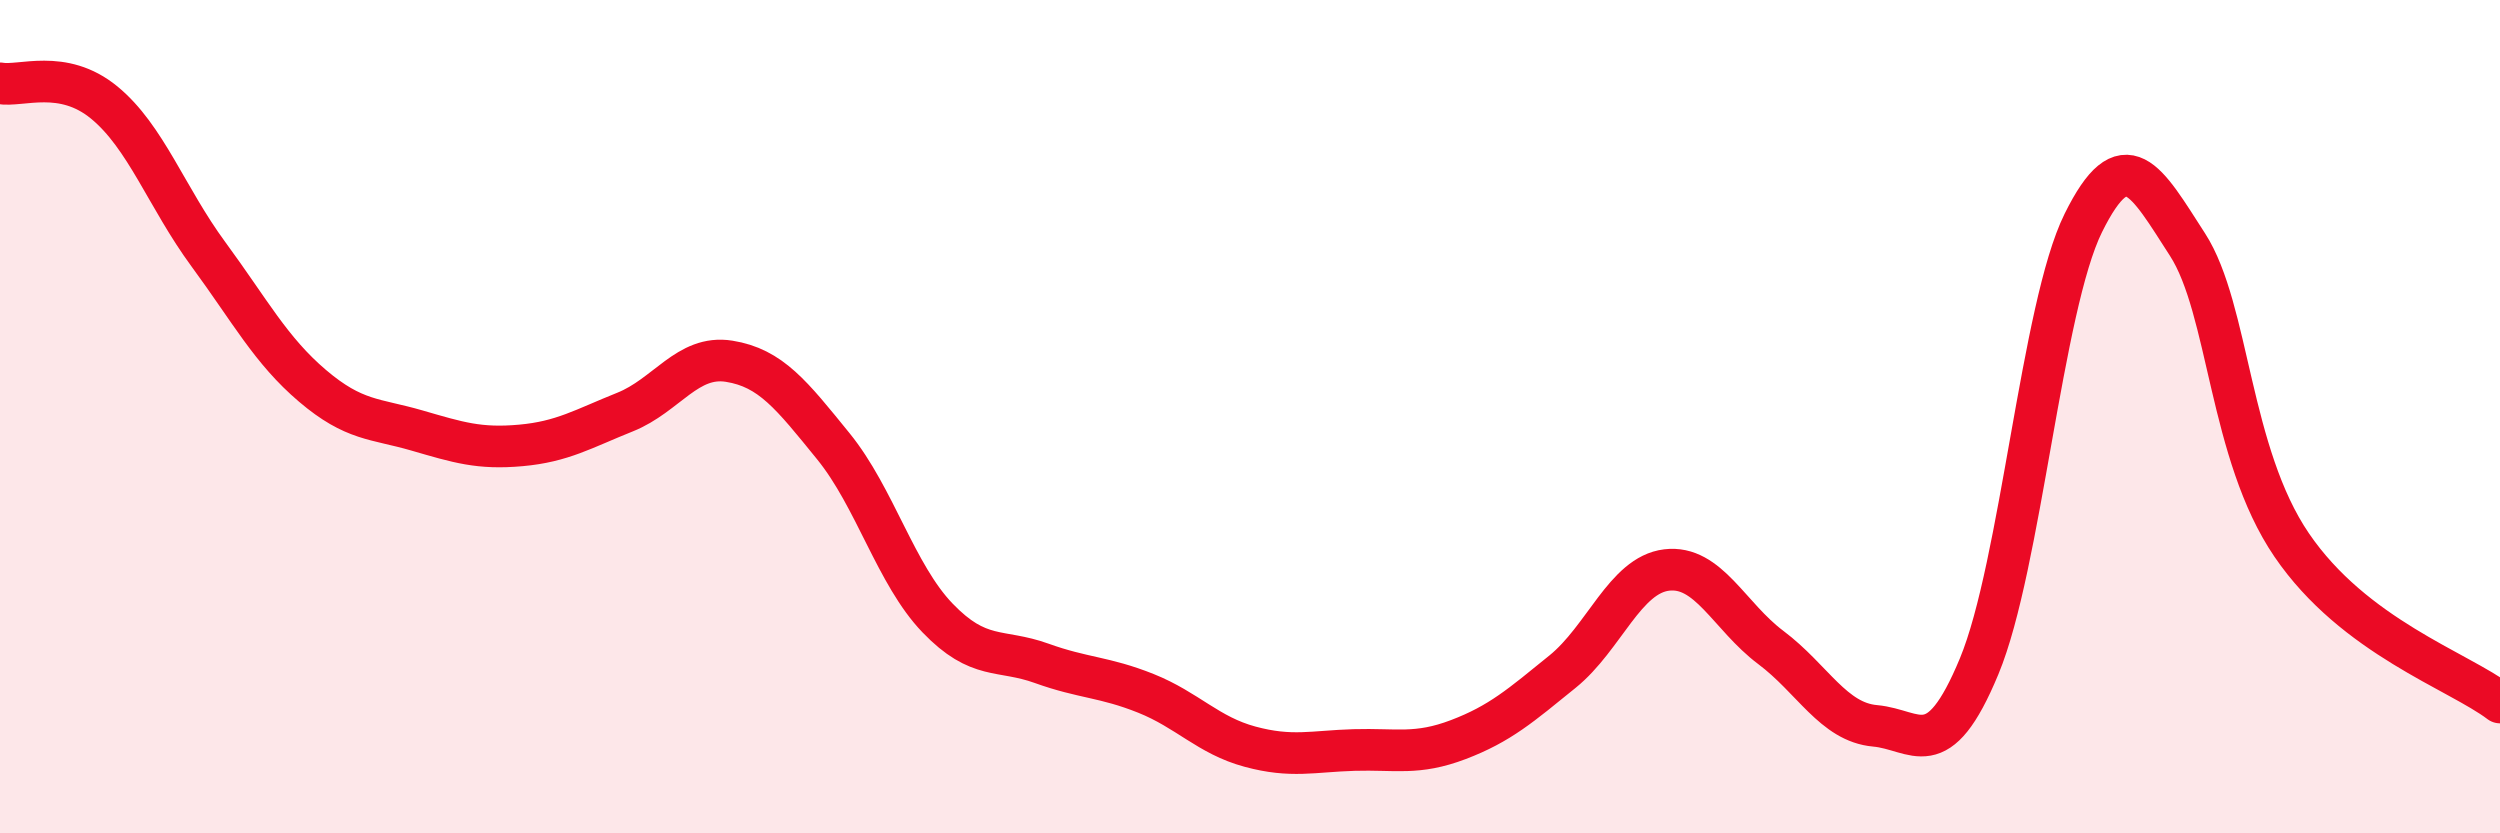
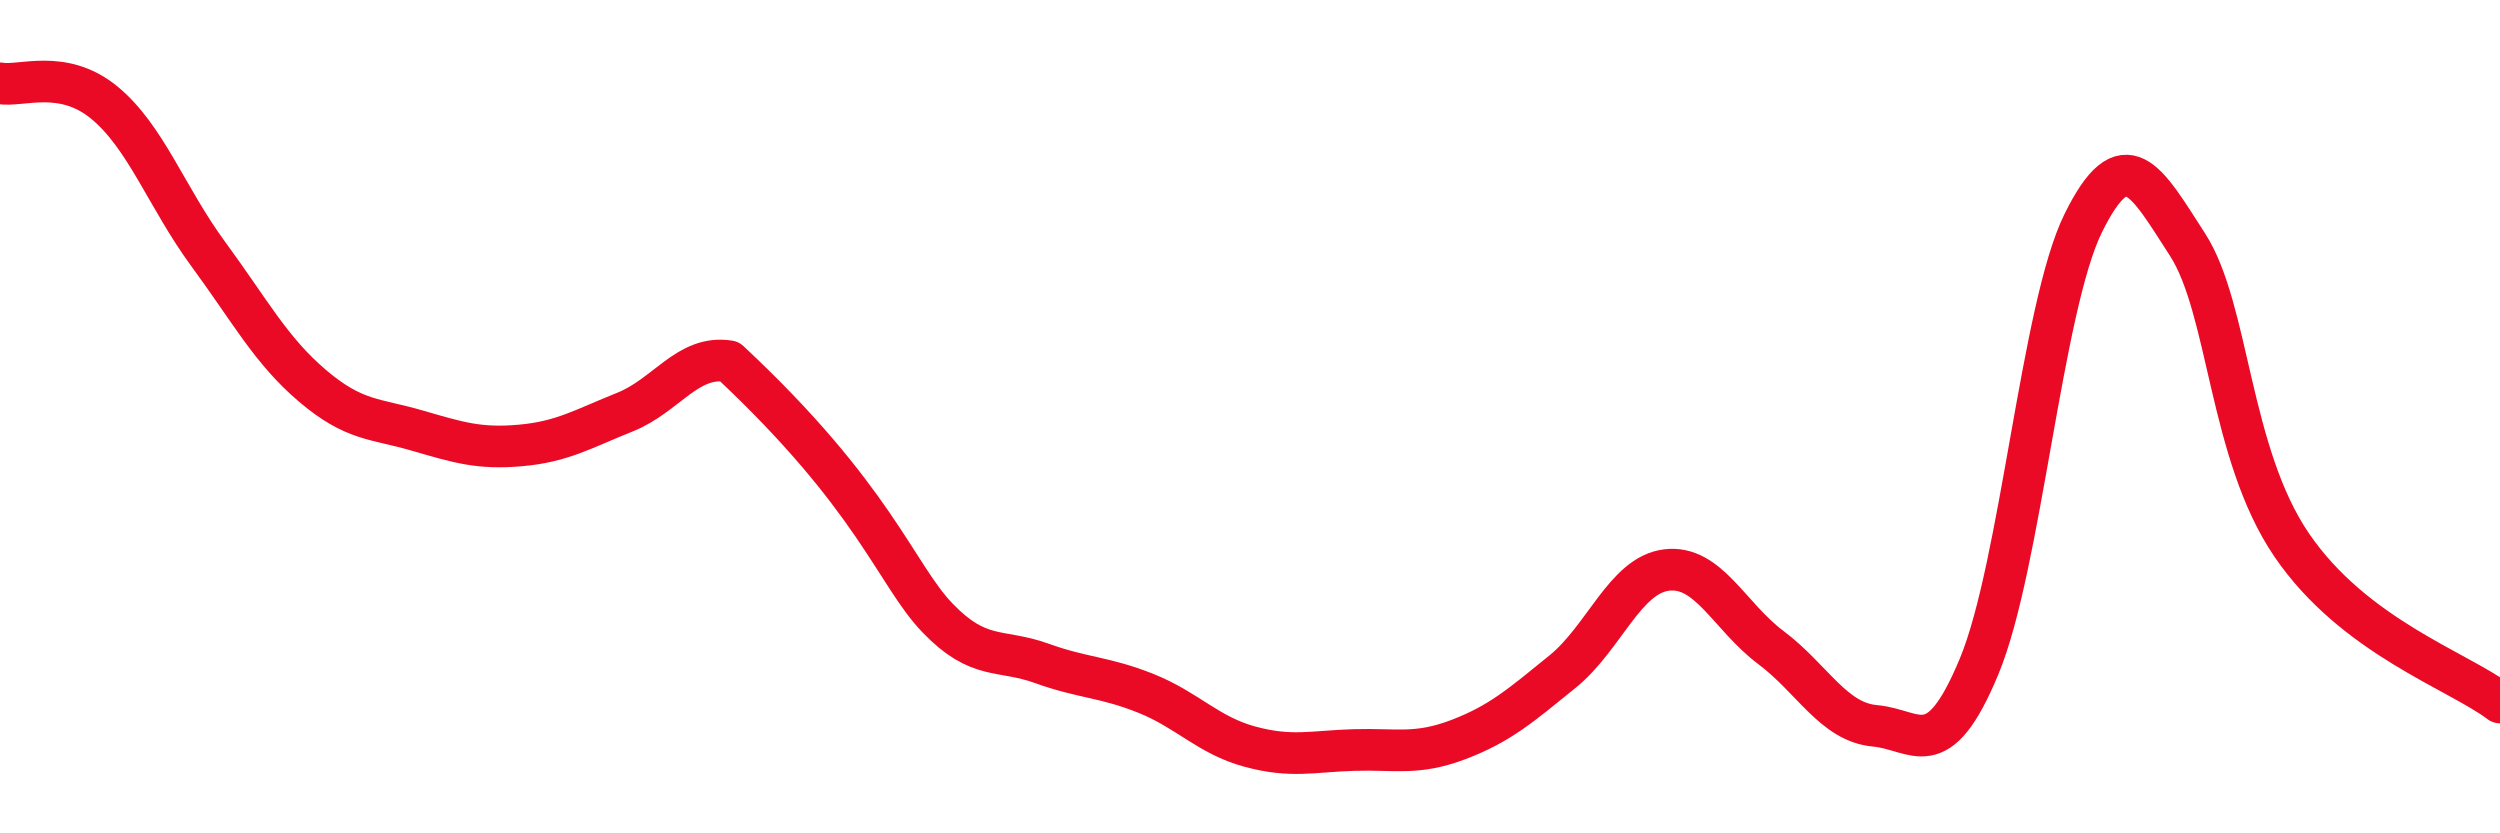
<svg xmlns="http://www.w3.org/2000/svg" width="60" height="20" viewBox="0 0 60 20">
-   <path d="M 0,2 C 0.5,2.09 1.5,1.64 2.5,2.46 C 3.5,3.28 4,4.74 5,6.1 C 6,7.46 6.5,8.41 7.5,9.26 C 8.5,10.11 9,10.04 10,10.33 C 11,10.62 11.5,10.78 12.5,10.69 C 13.5,10.6 14,10.29 15,9.89 C 16,9.49 16.5,8.51 17.5,8.67 C 18.5,8.83 19,9.48 20,10.71 C 21,11.94 21.5,13.79 22.5,14.83 C 23.5,15.87 24,15.56 25,15.92 C 26,16.28 26.5,16.24 27.5,16.64 C 28.5,17.04 29,17.65 30,17.92 C 31,18.19 31.5,18.03 32.5,18 C 33.5,17.97 34,18.13 35,17.75 C 36,17.37 36.5,16.93 37.5,16.12 C 38.5,15.31 39,13.8 40,13.68 C 41,13.56 41.5,14.79 42.5,15.54 C 43.5,16.29 44,17.33 45,17.42 C 46,17.51 46.5,18.4 47.5,15.99 C 48.5,13.58 49,7.37 50,5.35 C 51,3.33 51.5,4.32 52.5,5.87 C 53.5,7.42 53.5,10.88 55,13.08 C 56.5,15.28 59,16.1 60,16.86L60 20L0 20Z" fill="#EB0A25" opacity="0.1" stroke-linecap="round" stroke-linejoin="round" />
-   <path d="M 0,2 C 0.5,2.09 1.5,1.64 2.5,2.46 C 3.5,3.28 4,4.74 5,6.1 C 6,7.46 6.5,8.41 7.5,9.26 C 8.5,10.11 9,10.04 10,10.33 C 11,10.62 11.5,10.78 12.5,10.69 C 13.5,10.6 14,10.29 15,9.89 C 16,9.49 16.5,8.51 17.5,8.67 C 18.5,8.83 19,9.48 20,10.71 C 21,11.94 21.5,13.79 22.5,14.83 C 23.5,15.87 24,15.56 25,15.92 C 26,16.28 26.5,16.24 27.5,16.64 C 28.5,17.04 29,17.65 30,17.92 C 31,18.19 31.5,18.03 32.5,18 C 33.5,17.97 34,18.13 35,17.75 C 36,17.37 36.5,16.93 37.5,16.12 C 38.5,15.31 39,13.8 40,13.68 C 41,13.56 41.5,14.79 42.5,15.54 C 43.5,16.29 44,17.33 45,17.42 C 46,17.51 46.5,18.4 47.5,15.99 C 48.5,13.58 49,7.37 50,5.35 C 51,3.33 51.5,4.32 52.5,5.87 C 53.5,7.42 53.5,10.88 55,13.08 C 56.5,15.28 59,16.1 60,16.86" stroke="#EB0A25" stroke-width="1" fill="none" stroke-linecap="round" stroke-linejoin="round" />
+   <path d="M 0,2 C 0.5,2.09 1.5,1.64 2.5,2.46 C 3.5,3.28 4,4.74 5,6.1 C 6,7.46 6.5,8.41 7.5,9.26 C 8.5,10.11 9,10.04 10,10.33 C 11,10.62 11.5,10.78 12.5,10.69 C 13.5,10.6 14,10.29 15,9.89 C 16,9.49 16.5,8.51 17.5,8.67 C 21,11.94 21.5,13.79 22.5,14.83 C 23.5,15.87 24,15.56 25,15.92 C 26,16.28 26.5,16.24 27.5,16.64 C 28.5,17.04 29,17.65 30,17.92 C 31,18.19 31.5,18.03 32.5,18 C 33.5,17.97 34,18.13 35,17.75 C 36,17.37 36.5,16.93 37.5,16.12 C 38.5,15.31 39,13.8 40,13.68 C 41,13.56 41.5,14.79 42.5,15.54 C 43.5,16.29 44,17.33 45,17.42 C 46,17.51 46.5,18.4 47.5,15.99 C 48.5,13.58 49,7.37 50,5.35 C 51,3.33 51.5,4.32 52.5,5.87 C 53.5,7.42 53.5,10.88 55,13.08 C 56.5,15.28 59,16.1 60,16.86" stroke="#EB0A25" stroke-width="1" fill="none" stroke-linecap="round" stroke-linejoin="round" />
</svg>